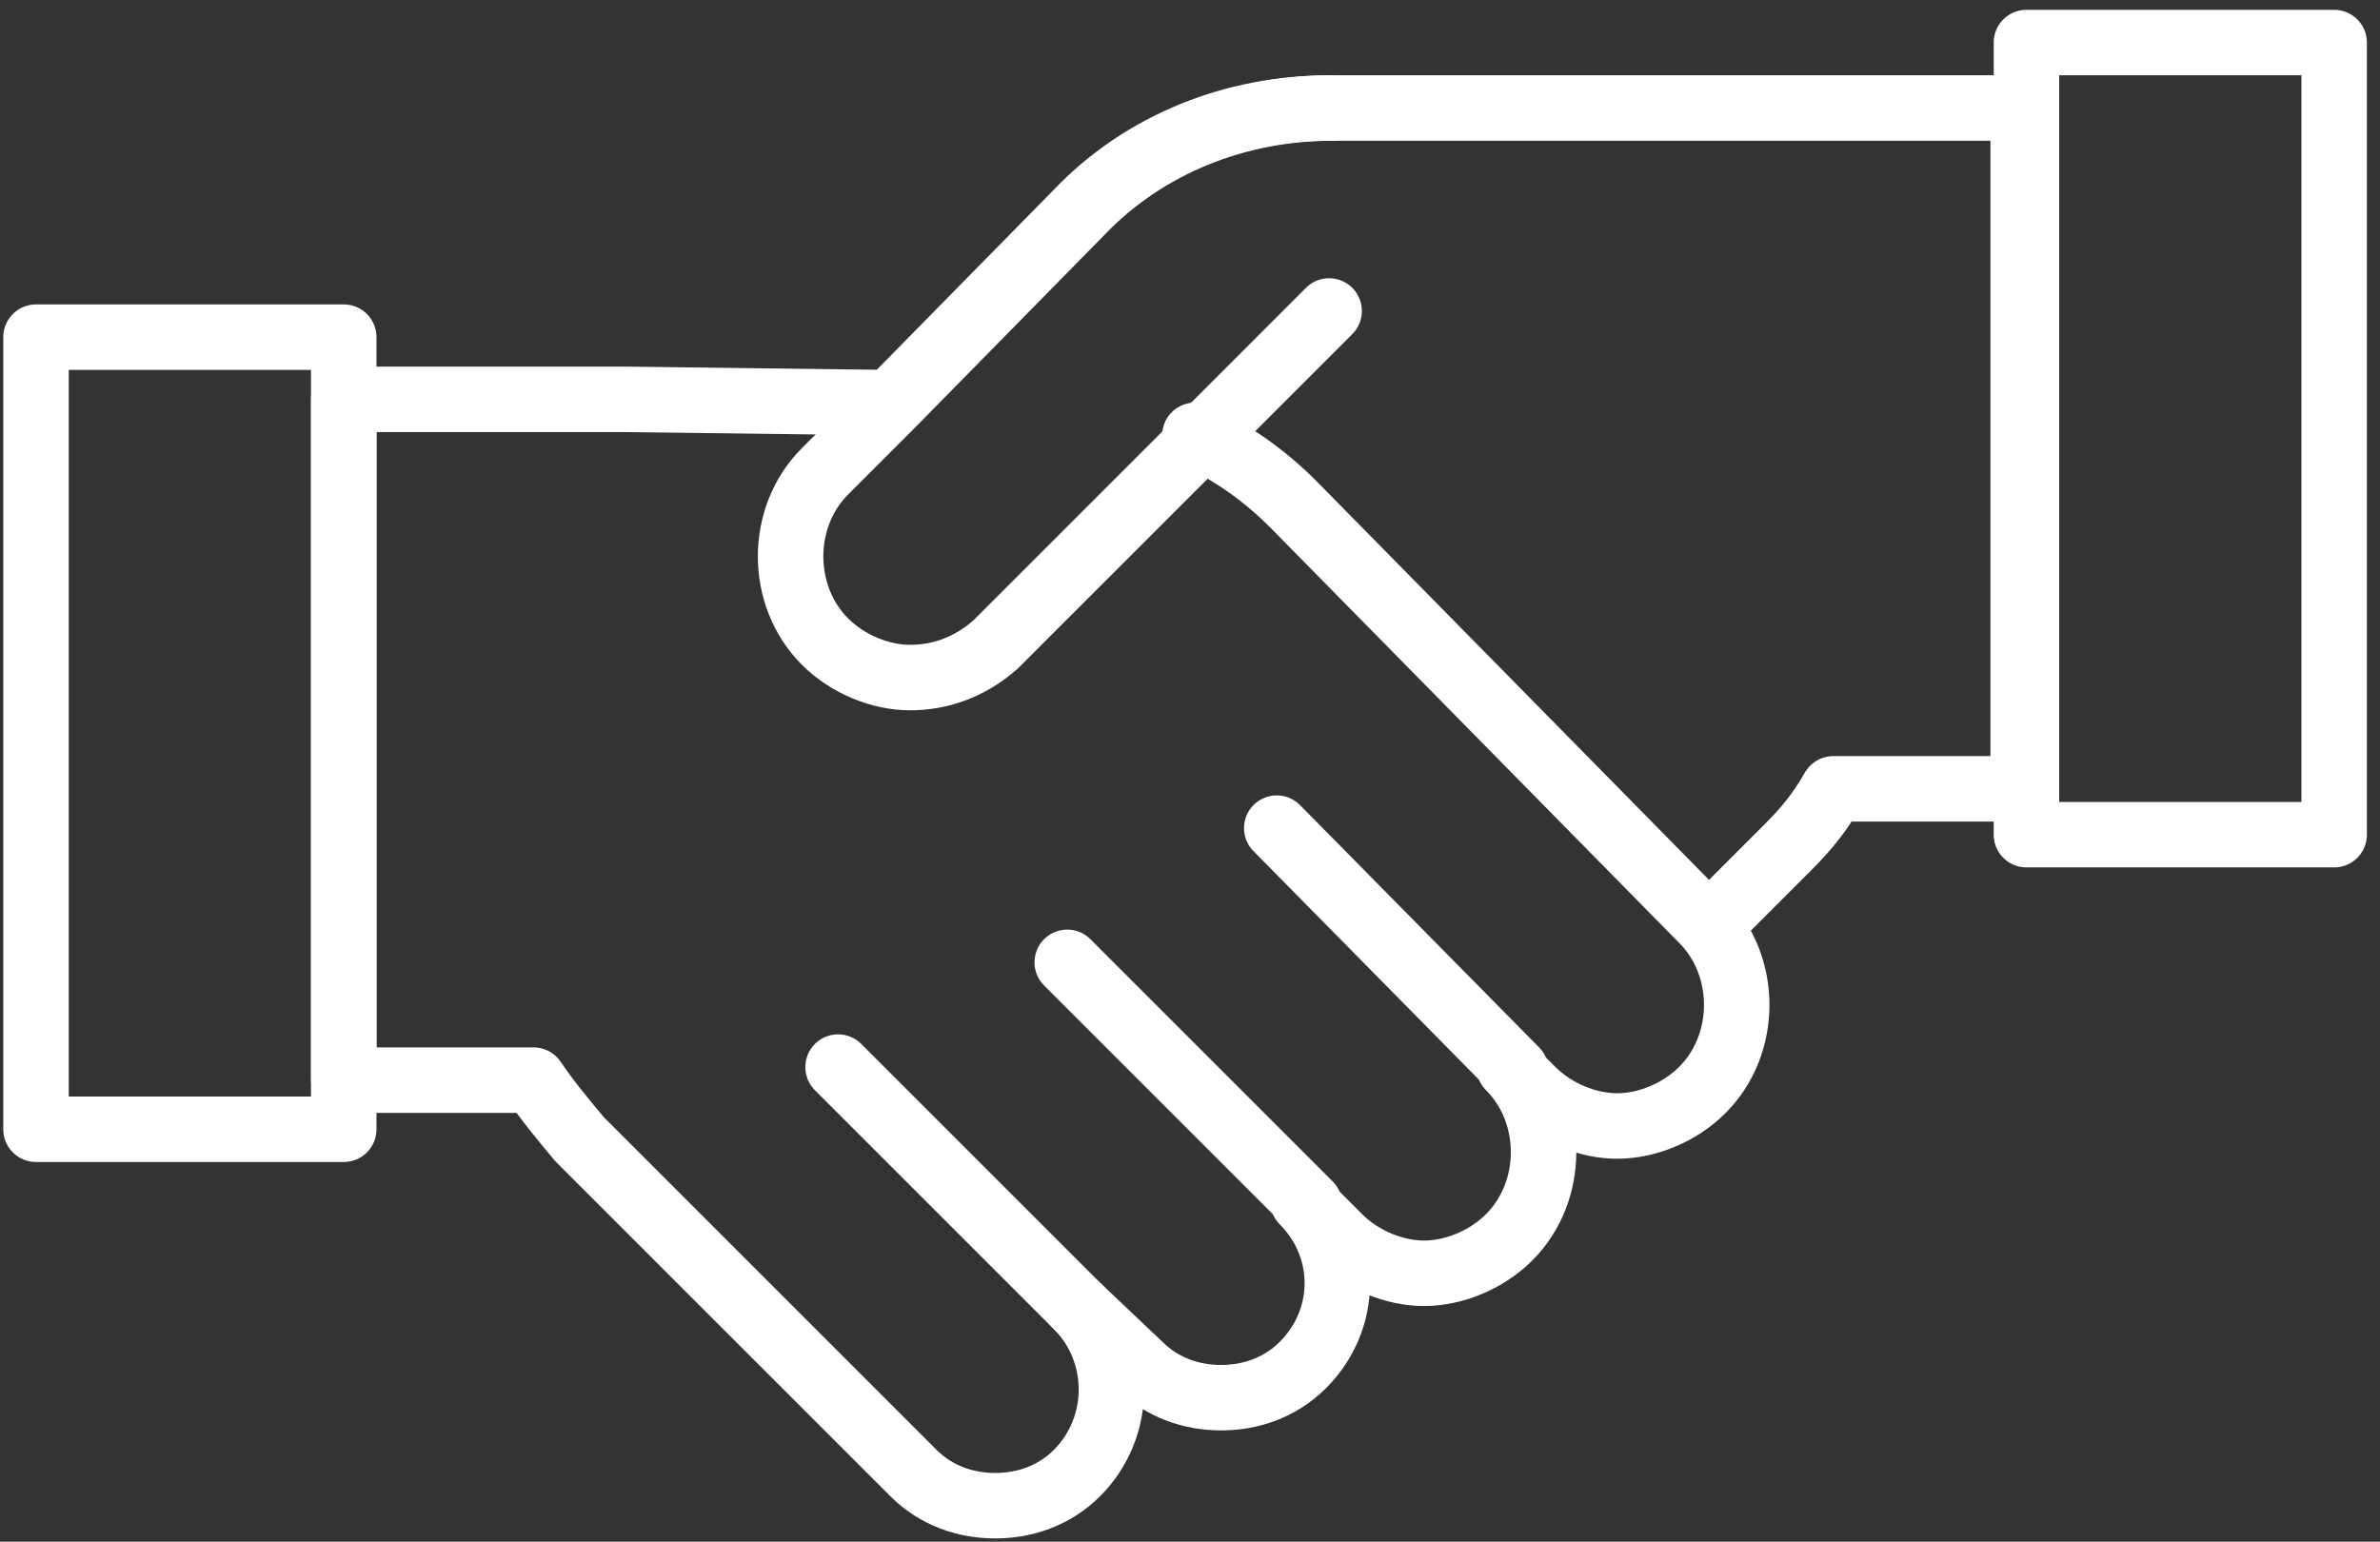
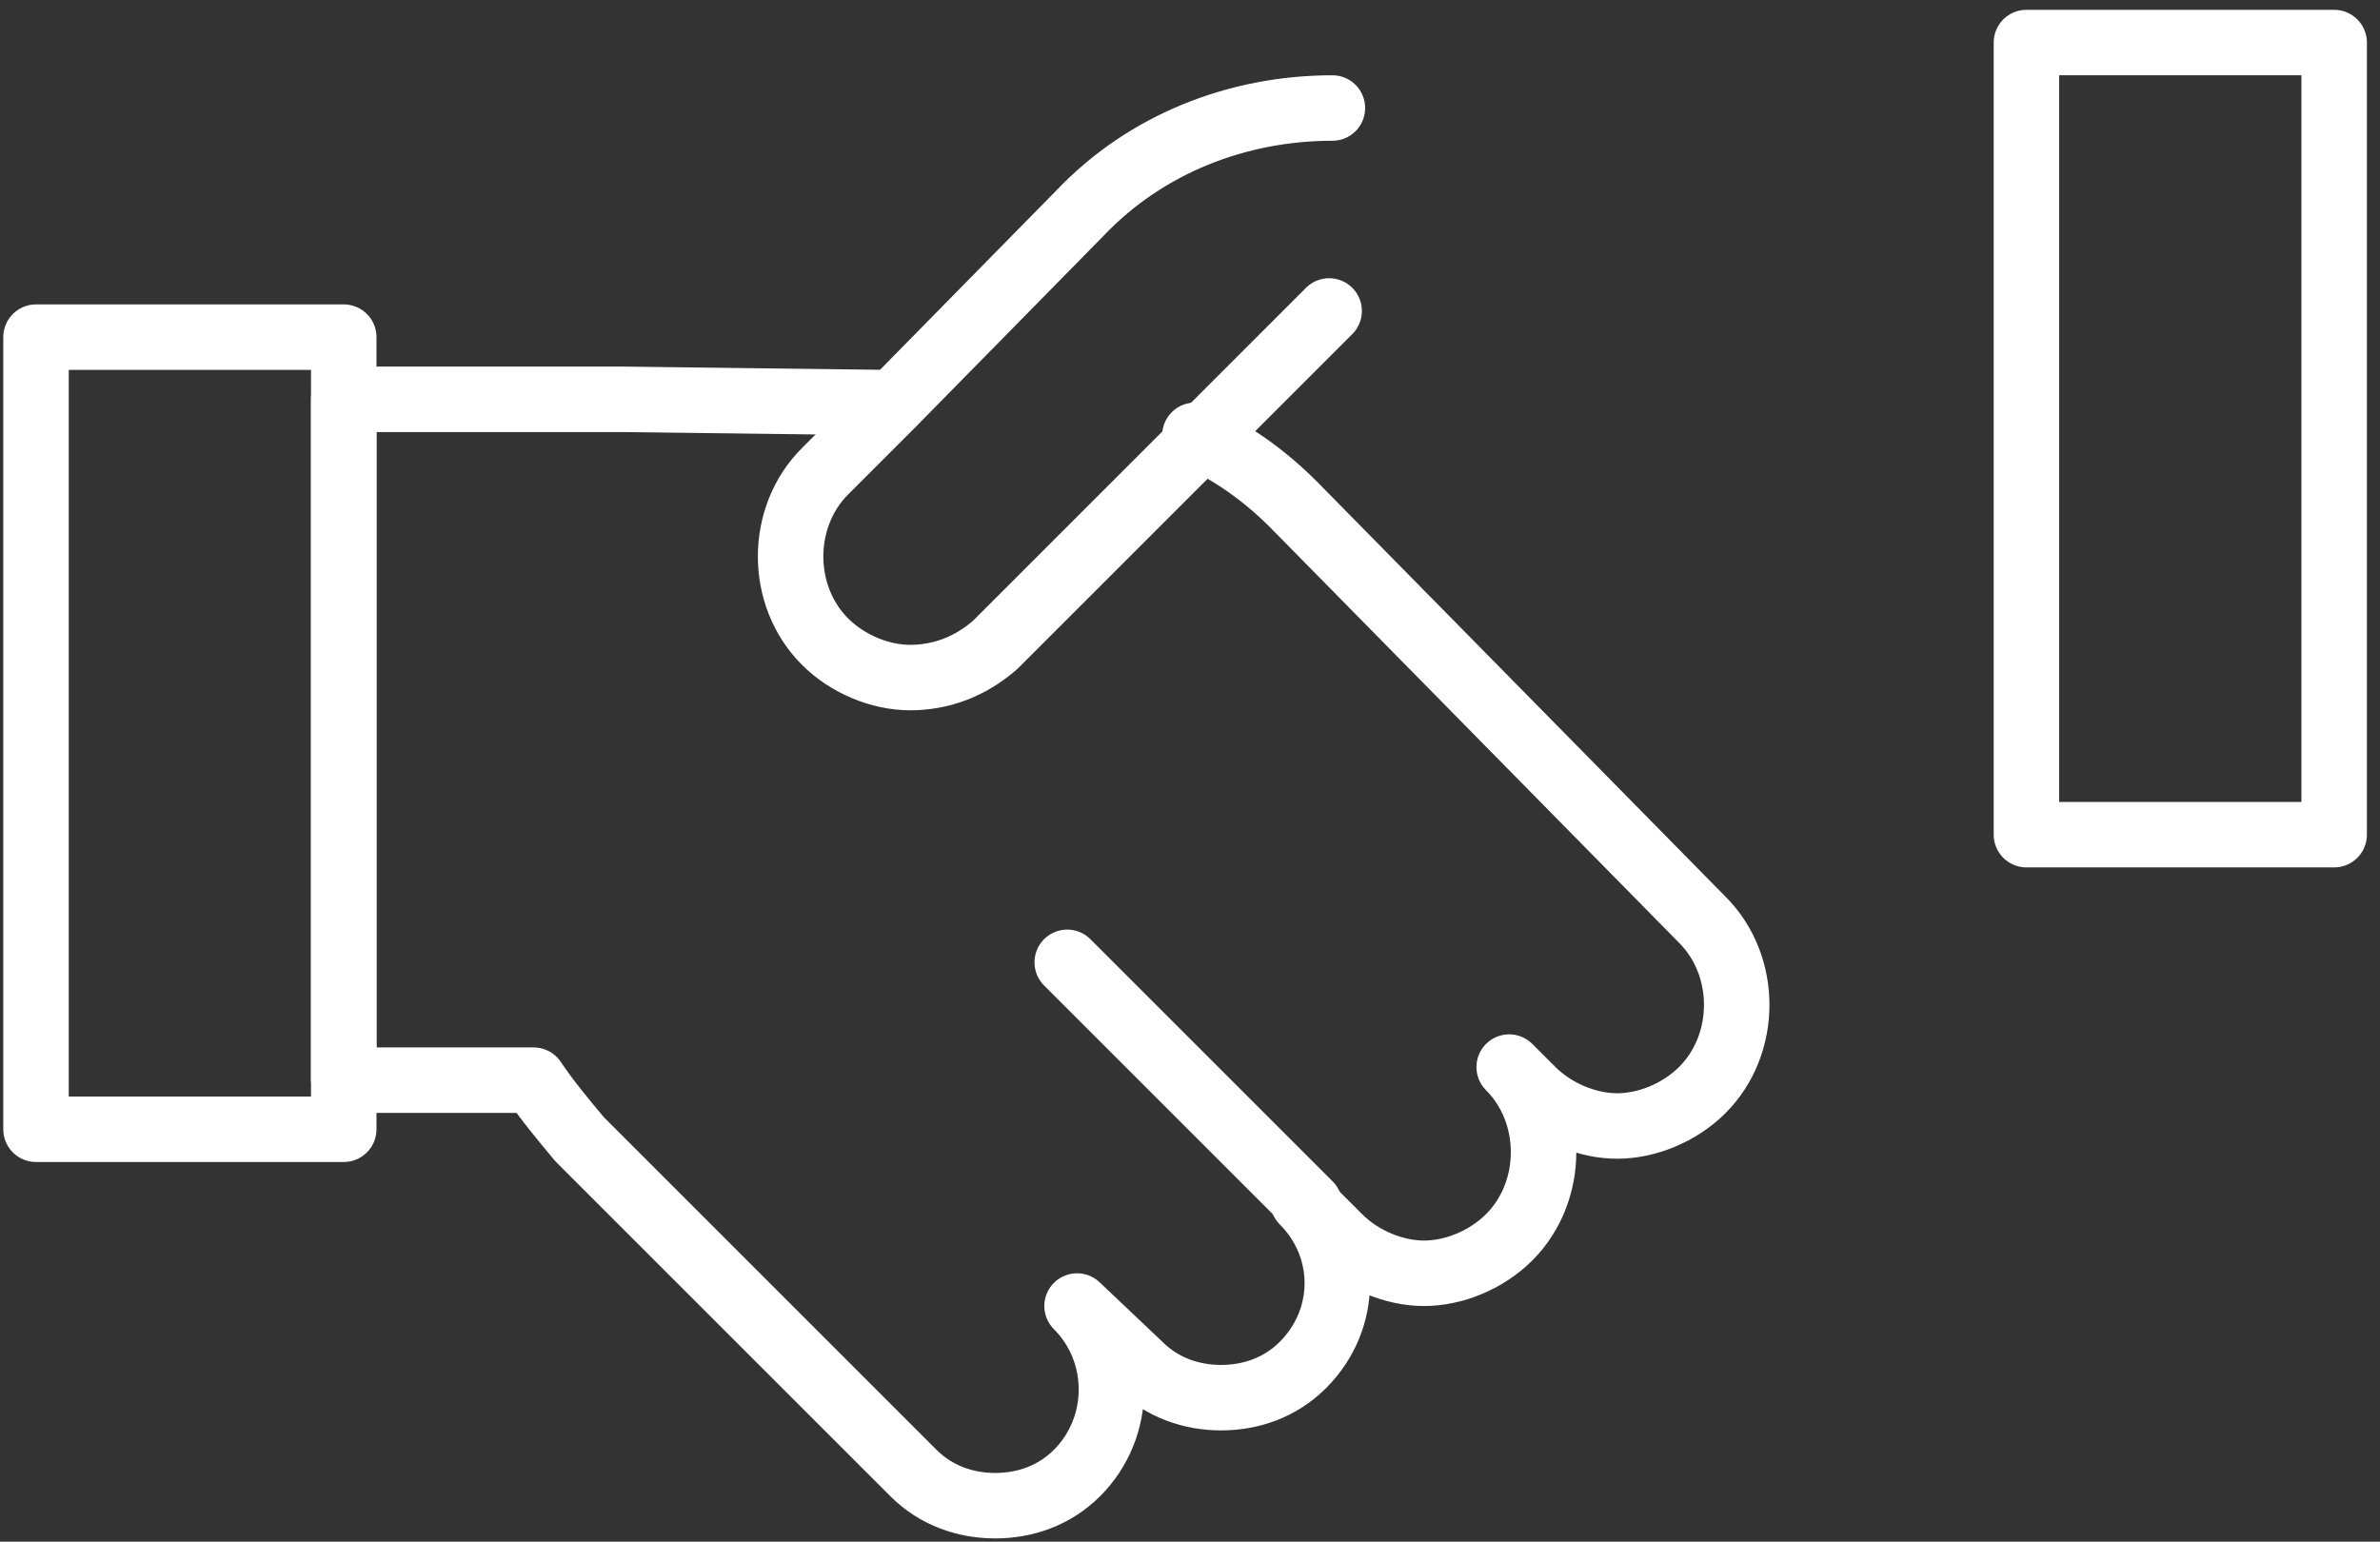
<svg xmlns="http://www.w3.org/2000/svg" version="1.1" id="레이어_1" x="0px" y="0px" viewBox="0 0 72.7 47.1" style="enable-background:new 0 0 72.7 47.1;" xml:space="preserve">
  <rect x="0" y="0" width="72.7" height="47.1" fill="#333333" stroke="none" />
  <style type="text/css">
	.st0{fill:none;stroke:#FFFFFF;stroke-width:2;stroke-linecap:round;stroke-linejoin:round;stroke-miterlimit:10;}
</style>
  <g>
    <g>
      <g>
-         <path class="st0" d="M52.3,28.2l2.3-2.3c0.6-0.6,1-1.1,1.4-1.8h5.8V3.3c0,0-18.4,0-21.2,0h0c-2.9,0-5.7,1.1-7.7,3.2l-5.8,5.9" />
-       </g>
+         </g>
    </g>
    <g>
      <path class="st0" d="M27.1,12.3l-8-0.1c0,0-8.6,0-8.6,0v20.8h5.8c0.4,0.6,0.9,1.2,1.4,1.8l3.7,3.7c0.1,0.1,0.1,0.1,0.2,0.2    l6.3,6.3c0.7,0.7,1.6,1,2.5,1s1.8-0.3,2.5-1c1.4-1.4,1.4-3.7,0-5.1l1.9,1.8c0.7,0.7,1.6,1,2.5,1c0.9,0,1.8-0.3,2.5-1    c1.4-1.4,1.4-3.6,0-5l1.1,1.1c0.7,0.7,1.7,1.1,2.6,1.1s1.9-0.4,2.6-1.1c1.4-1.4,1.4-3.8,0-5.2l0.7,0.7c0.7,0.7,1.7,1.1,2.6,1.1    s1.9-0.4,2.6-1.1c1.4-1.4,1.4-3.8,0-5.2L39.5,15.4c-0.9-0.9-1.9-1.6-3-2.1" />
      <line class="st0" x1="40" y1="36.8" x2="32.6" y2="29.4" />
-       <line class="st0" x1="33" y1="40" x2="25.6" y2="32.6" />
-       <line class="st0" x1="46.3" y1="32.7" x2="39" y2="25.3" />
    </g>
    <path class="st0" d="M40.7,3.3c-2.9,0-5.7,1.1-7.7,3.2l-5.8,5.9l-2,2c-1.4,1.4-1.4,3.8,0,5.2c0.7,0.7,1.7,1.1,2.6,1.1   c0.9,0,1.8-0.3,2.6-1l0.7-0.7l5.6-5.6l3.9-3.9" />
  </g>
  <rect x="1.1" y="10.3" class="st0" width="9.4" height="24.2" />
  <rect x="61.9" y="1.3" class="st0" width="9.4" height="24.2" />
</svg>